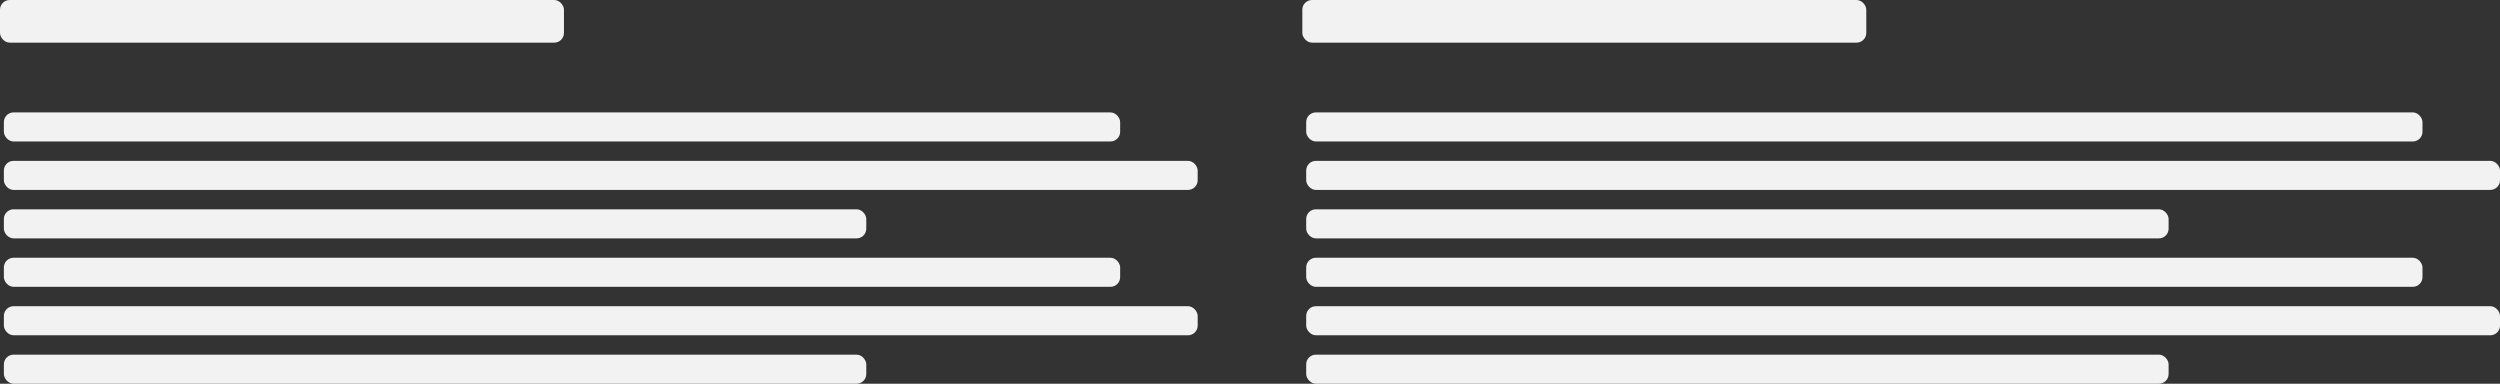
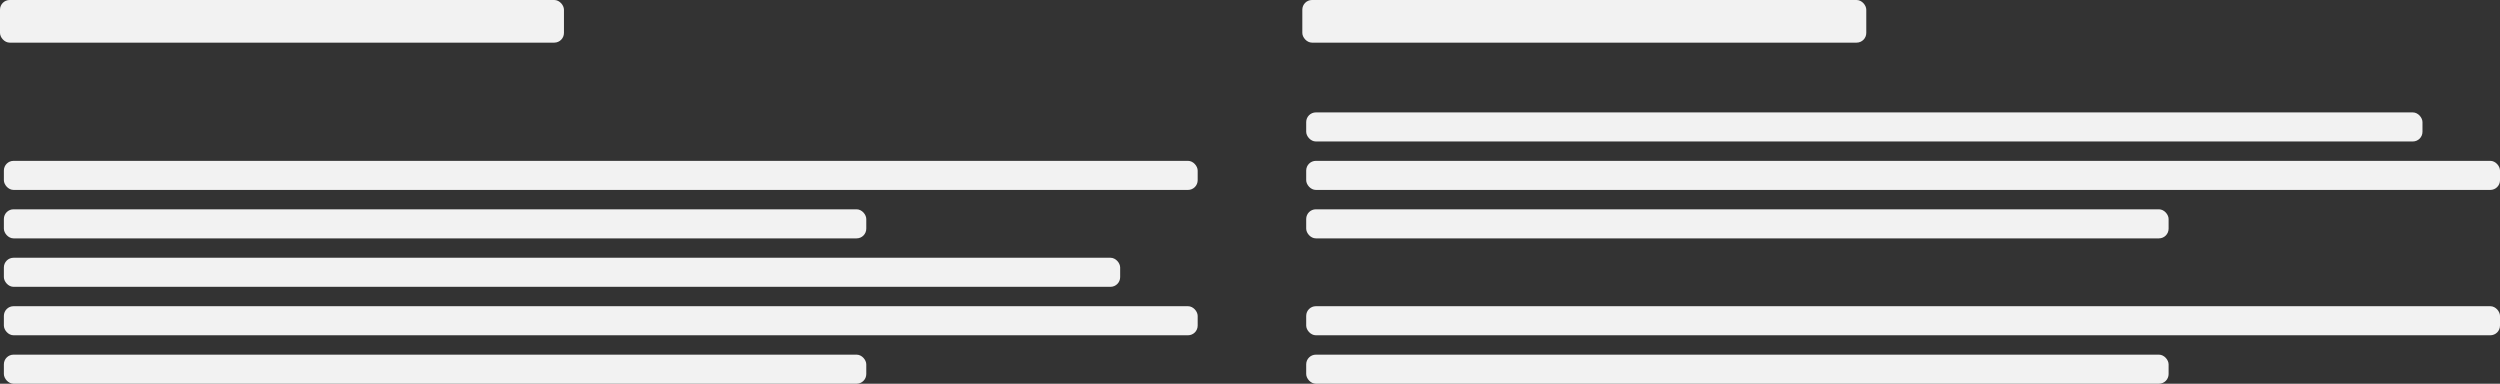
<svg xmlns="http://www.w3.org/2000/svg" width="1290" height="198" viewBox="0 0 1290 198" fill="none">
  <rect x="0" y="0" width="1290" height="198" fill="#333333" stroke="none" />
  <rect width="291" height="22" rx="5" fill="#F2F2F2" />
-   <rect x="2" y="58" width="576" height="15" rx="5" fill="#F2F2F2" />
  <rect x="2" y="83" width="616" height="15" rx="5" fill="#F2F2F2" />
  <rect x="2" y="108" width="445" height="15" rx="5" fill="#F2F2F2" />
  <rect x="2" y="133" width="576" height="15" rx="5" fill="#F2F2F2" />
  <rect x="2" y="158" width="616" height="15" rx="5" fill="#F2F2F2" />
  <rect x="2" y="183" width="445" height="15" rx="5" fill="#F2F2F2" />
  <rect x="672" width="291" height="22" rx="5" fill="#F2F2F2" />
  <rect x="674" y="58" width="576" height="15" rx="5" fill="#F2F2F2" />
  <rect x="674" y="83" width="616" height="15" rx="5" fill="#F2F2F2" />
  <rect x="674" y="108" width="445" height="15" rx="5" fill="#F2F2F2" />
-   <rect x="674" y="133" width="576" height="15" rx="5" fill="#F2F2F2" />
  <rect x="674" y="158" width="616" height="15" rx="5" fill="#F2F2F2" />
  <rect x="674" y="183" width="445" height="15" rx="5" fill="#F2F2F2" />
</svg>